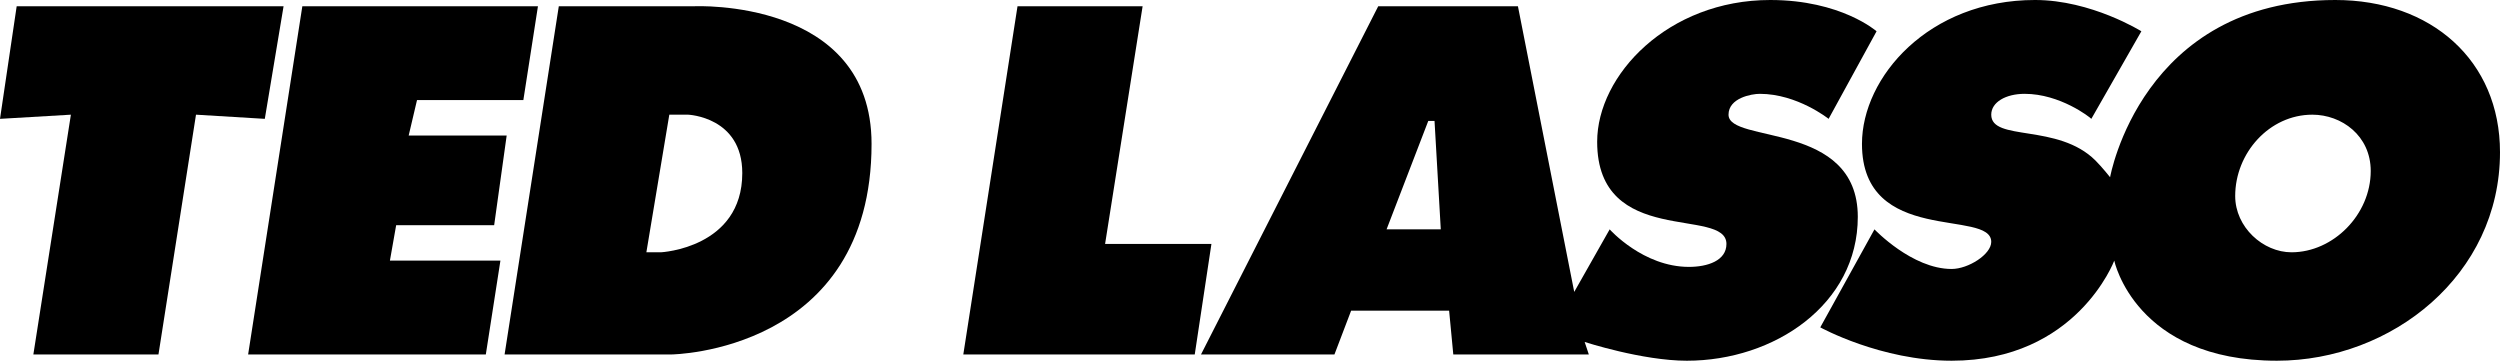
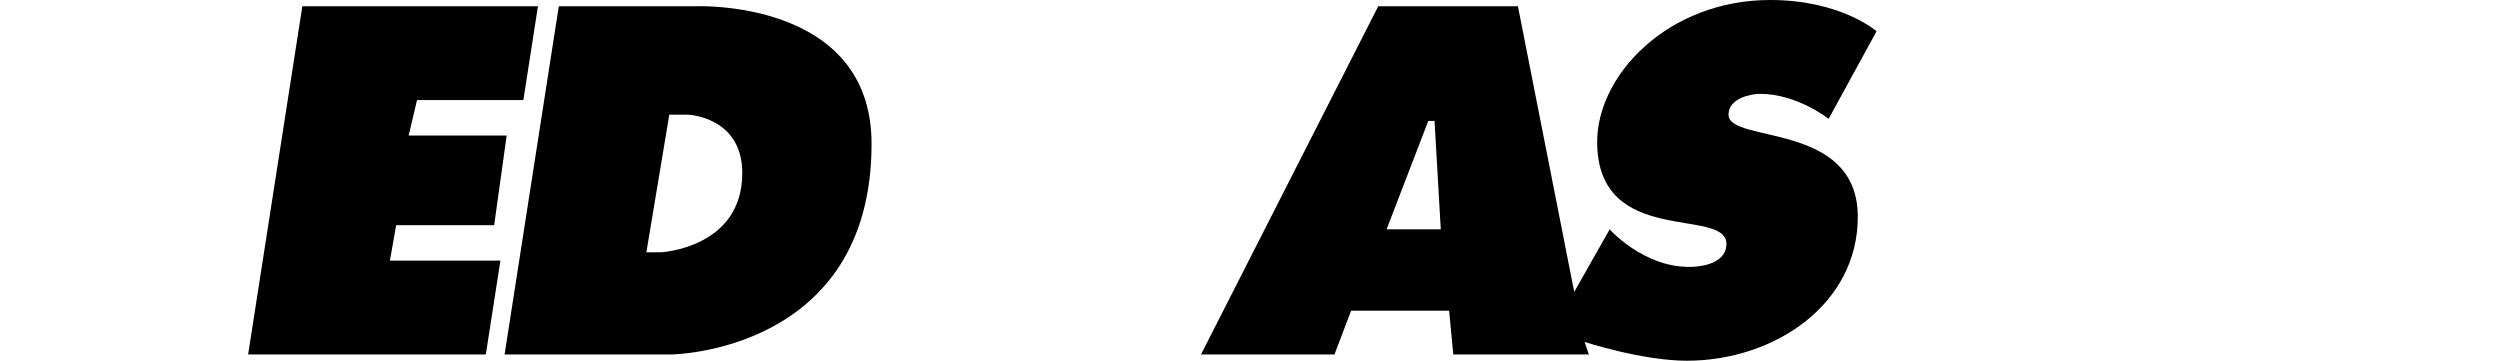
<svg xmlns="http://www.w3.org/2000/svg" version="1.1" id="Layer_1" x="0px" y="0px" viewBox="0 0 1199 173" style="enable-background:new 0 0 1199 173;" xml:space="preserve">
  <g>
-     <polygon points="8,3 0,57 34,55 16,170 76,170 94,55 127,57 136,3  " />
    <polygon points="145,3 119,170 233,170 240,125 187,125 190,108 237,108 243,65 196,65 200,48 251,48 258,3  " />
    <path d="M333,3c0,0,85-4,85,66c0,100-96,101-96,101h-80L268,3H333z M321,55l-11,66h7c0,0,39-2,39-38c0-27-26-28-26-28H321z" />
  </g>
  <g>
-     <polygon points="488,3 462,170 573,170 581,117 530,117 548,3  " />
    <path d="M576,170L661,3h67l27,137l17-30c0,0,16,18,38,18c9,0,18-3,18-11c0-18-62,2-62-49c0-32,34-68,83-68c34,0,51,15,51,15   c-7.67,14-15.33,28-23,42c0,0-15-12-33-12c-4,0-15,2-15,10c0,14,62,3,62,49c0,42-40,69-82,69c-21.33,0-49-9-49-9l2,6h-65l-2-21h-47   l-8,21H576z M665,110h26l-3-52h-3L665,110z" />
-     <path d="M936,129c8,0,19-7,19-13c0-16-62,2-62-47c0-32,32-69,83-69c27,0,51,15,51,15c-8,14-16,28-24,42c-0.73-0.83-15-12-32-12   c-9,0-16,4-16,10c0,13,32,4,50,22c3.19,3.19,7,8,7,8s15-85,108-85c46,0,79,29,79,73c0,59-52,100-107,100c-68,0-78-48-78-48   s-18,48-78,48c-34,0-63-16-63-16l26-47C899,110,917,129,936,129z M1072,94c0,15,13.39,27,27,27c20,0,38-18.02,38-39   c0-17-14-27-28-27C1088.36,55,1072,73.4,1072,94z" />
  </g>
</svg>